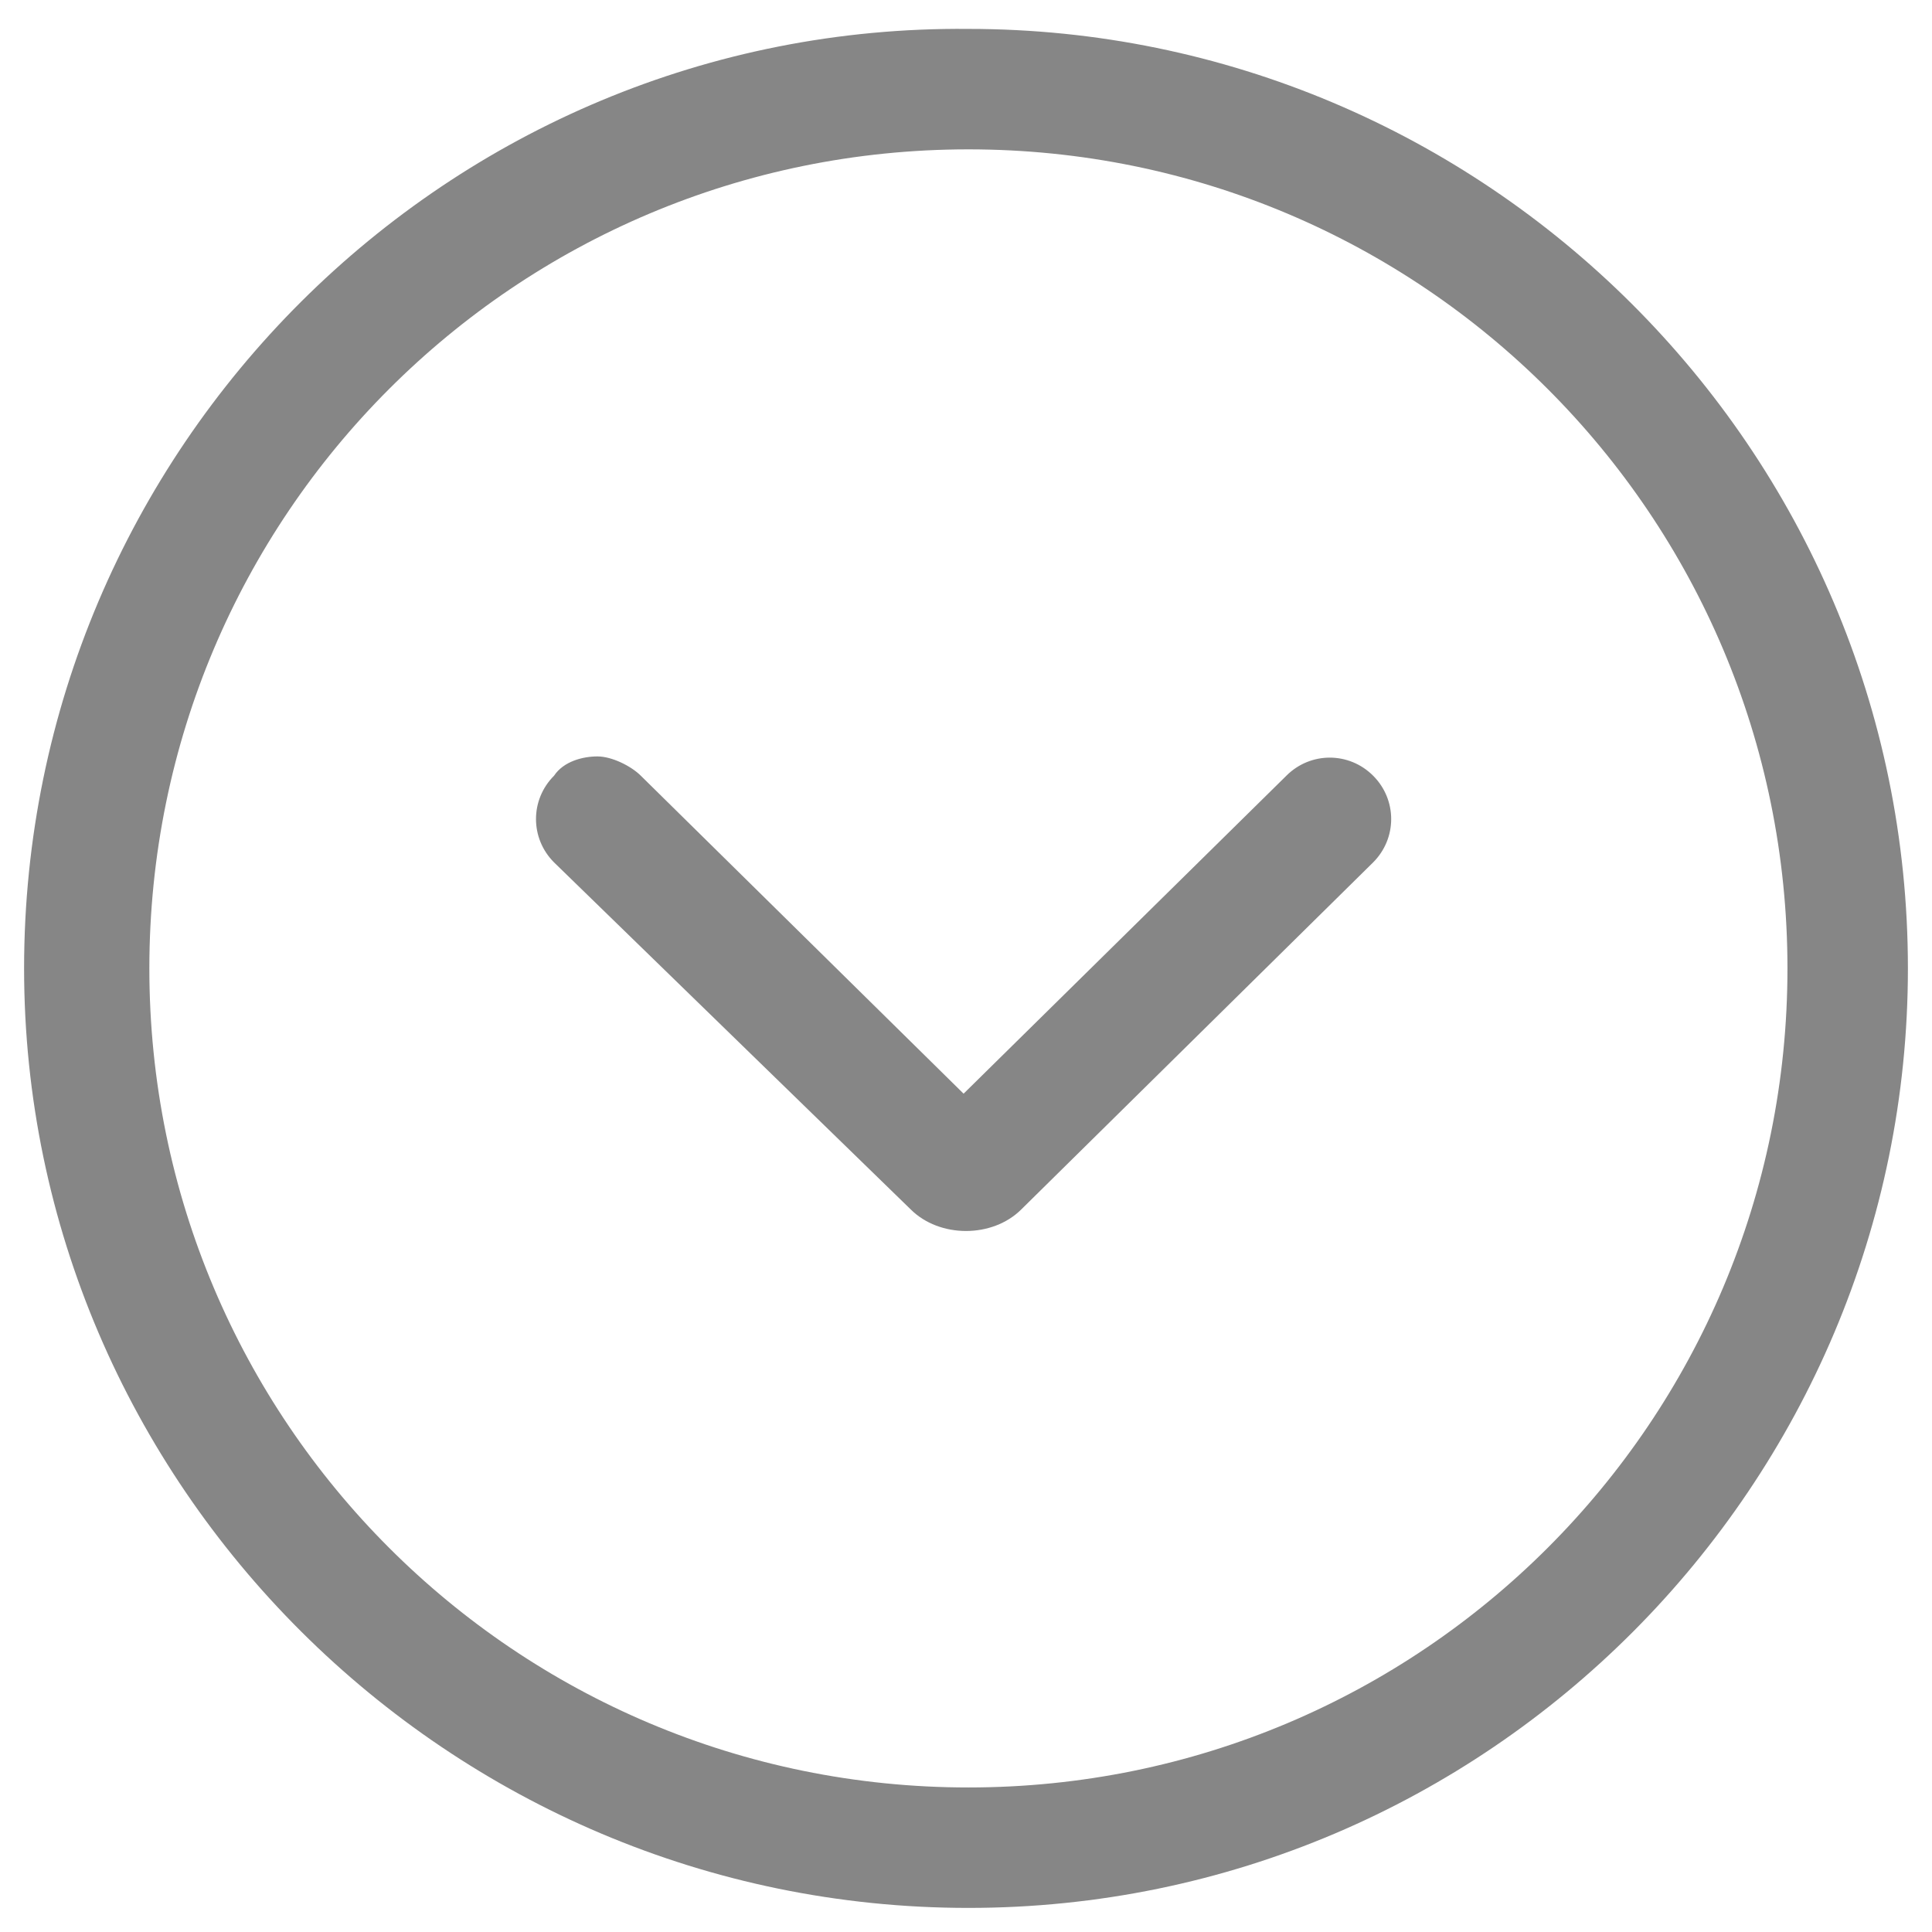
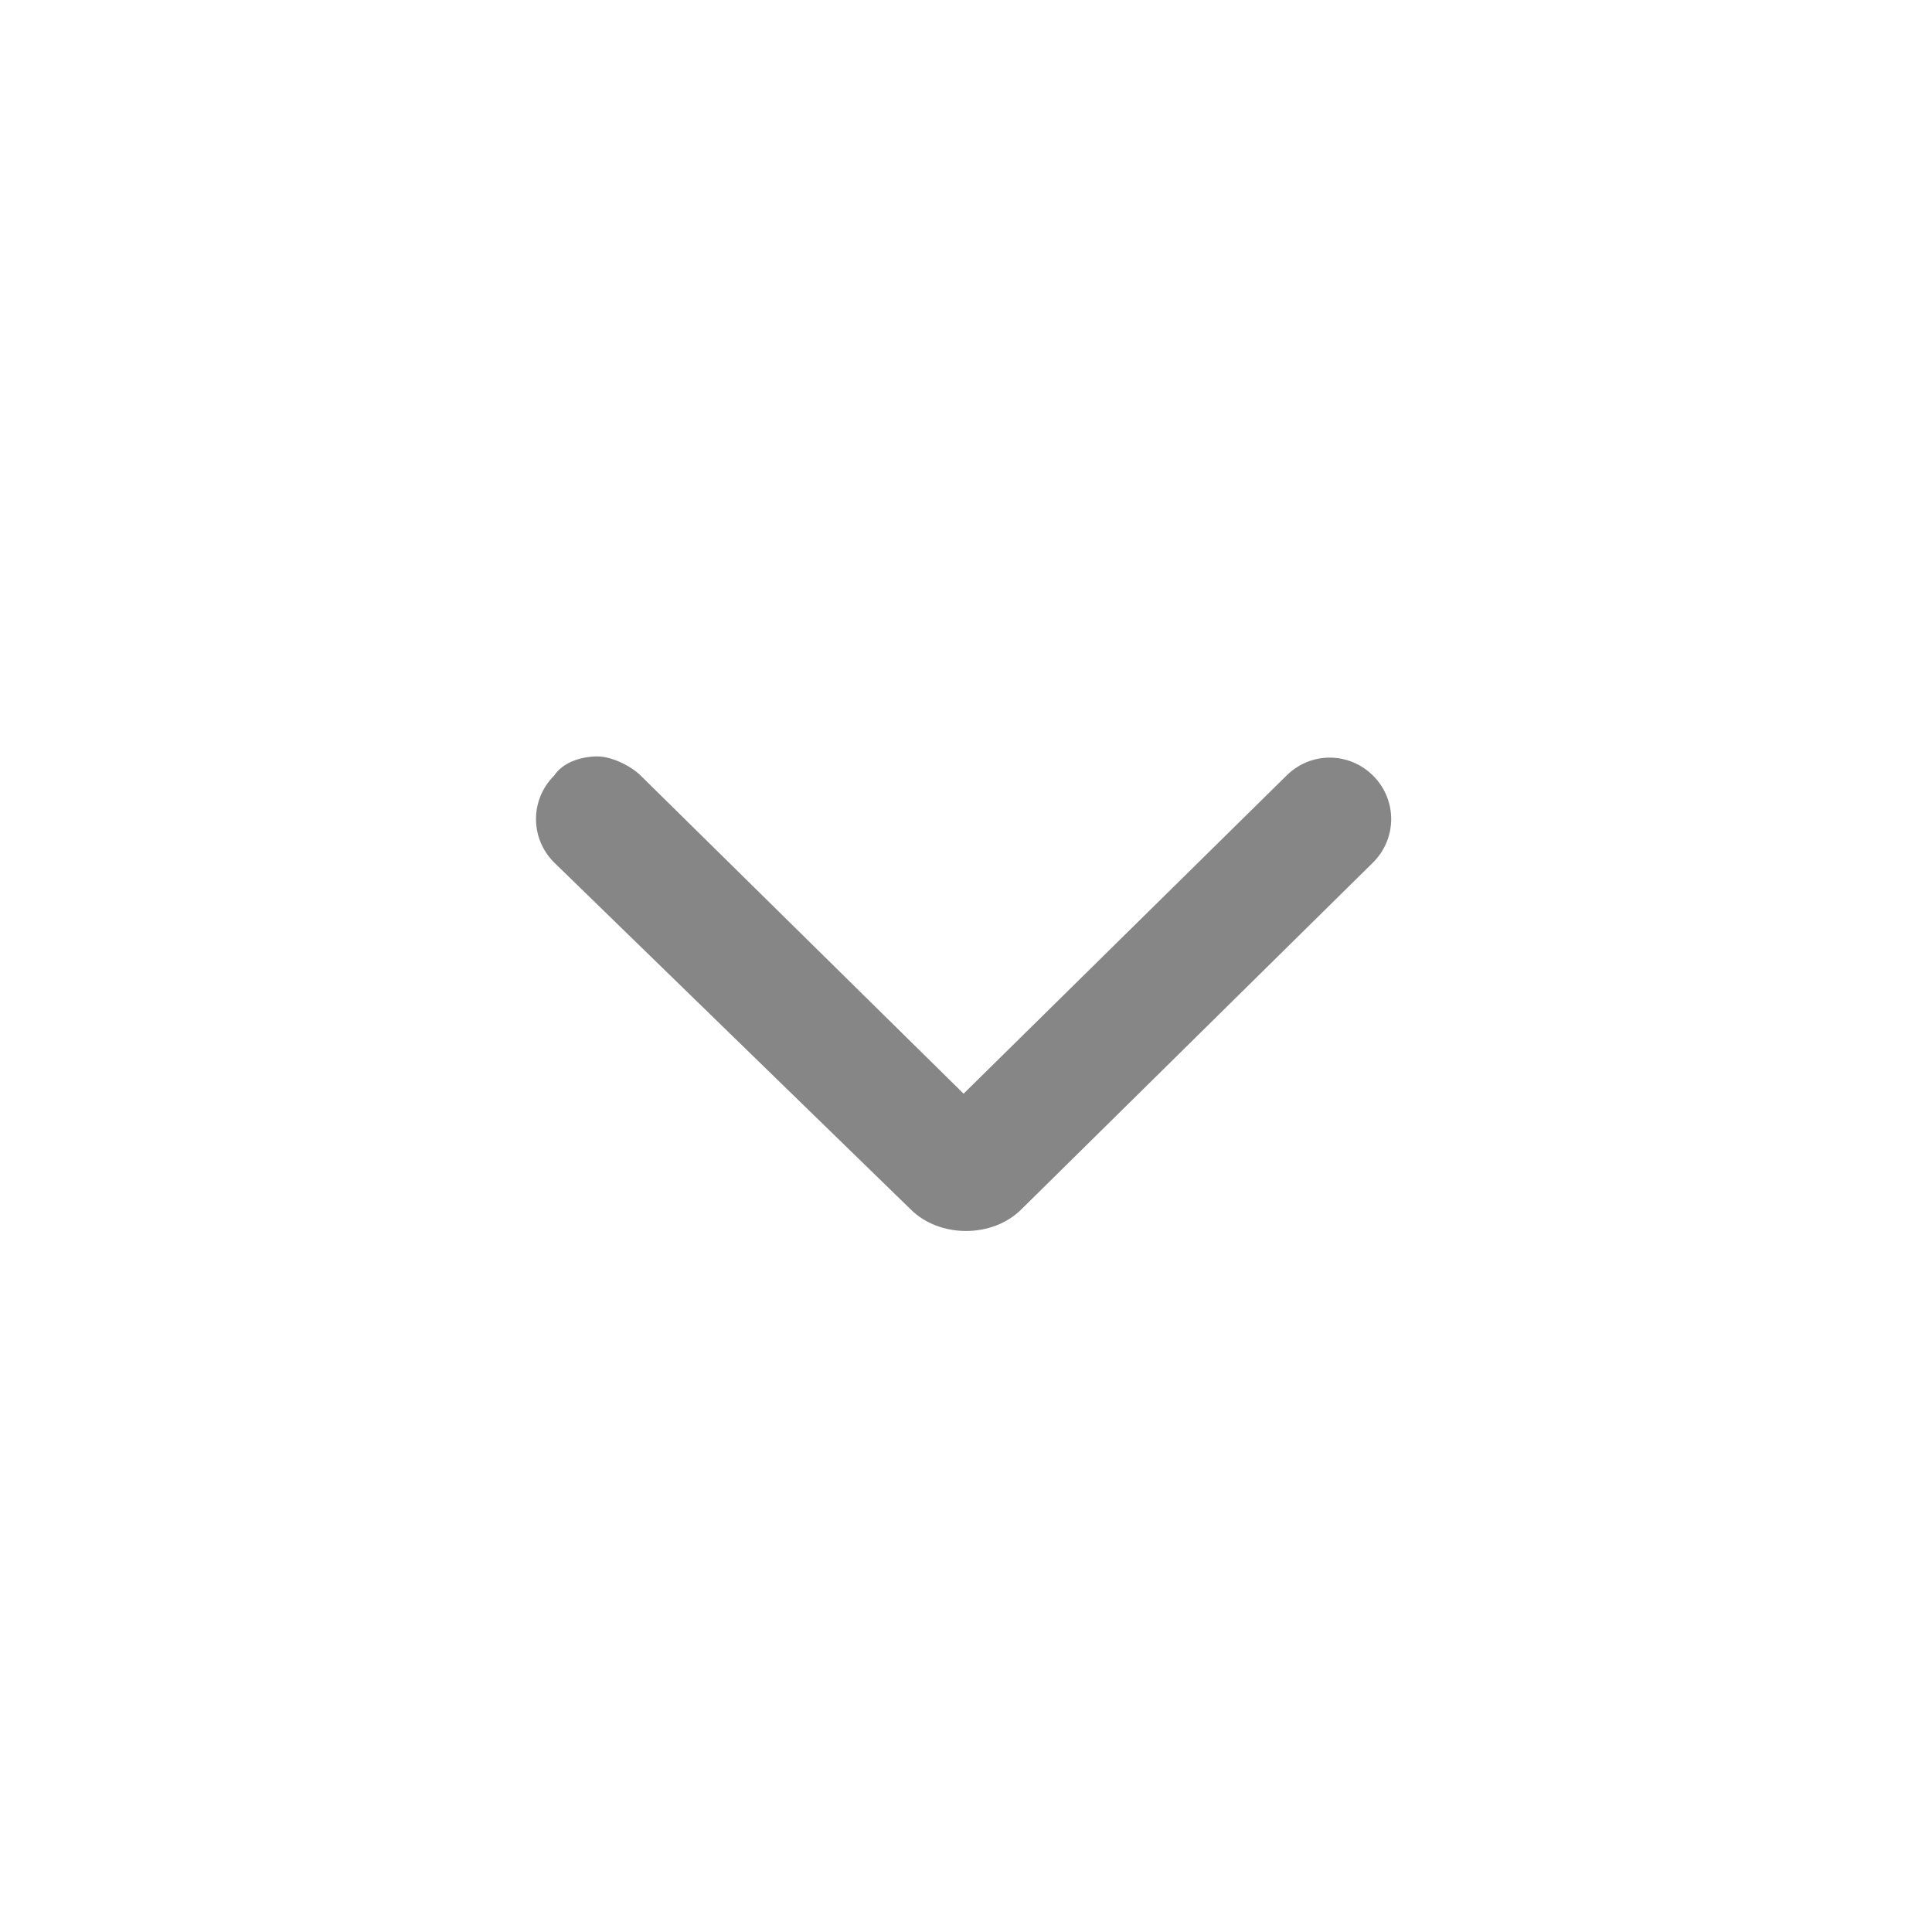
<svg xmlns="http://www.w3.org/2000/svg" version="1.1" id="Capa_1" x="0px" y="0px" viewBox="0 0 40.1 40.1" style="enable-background:new 0 0 40.1 40.1;" xml:space="preserve">
  <style type="text/css">
	.st0{fill:#868686;}
</style>
  <path class="st0" d="M18.9,25.1c0.6,0.6,1.7,0.6,2.3,0l7.3-7.2c0.5-0.5,0.5-1.3,0-1.8c-0.5-0.5-1.3-0.5-1.8,0l-6.7,6.6l-6.7-6.6  c-0.2-0.2-0.6-0.4-0.9-0.4c-0.3,0-0.7,0.1-0.9,0.4c-0.5,0.5-0.5,1.3,0,1.8L18.9,25.1z" />
-   <path class="st0" d="M20.1,39.6c10.8,0,19.5-8.8,19.5-19.5c0-10.8-8.8-19.5-19.5-19.5C9.3,0.5,0.5,9.3,0.5,20.1  C0.5,30.8,9.3,39.6,20.1,39.6z M20.1,3.1c9.4,0,17,7.6,17,17s-7.6,17-17,17s-17-7.6-17-17S10.7,3.1,20.1,3.1z" />
</svg>